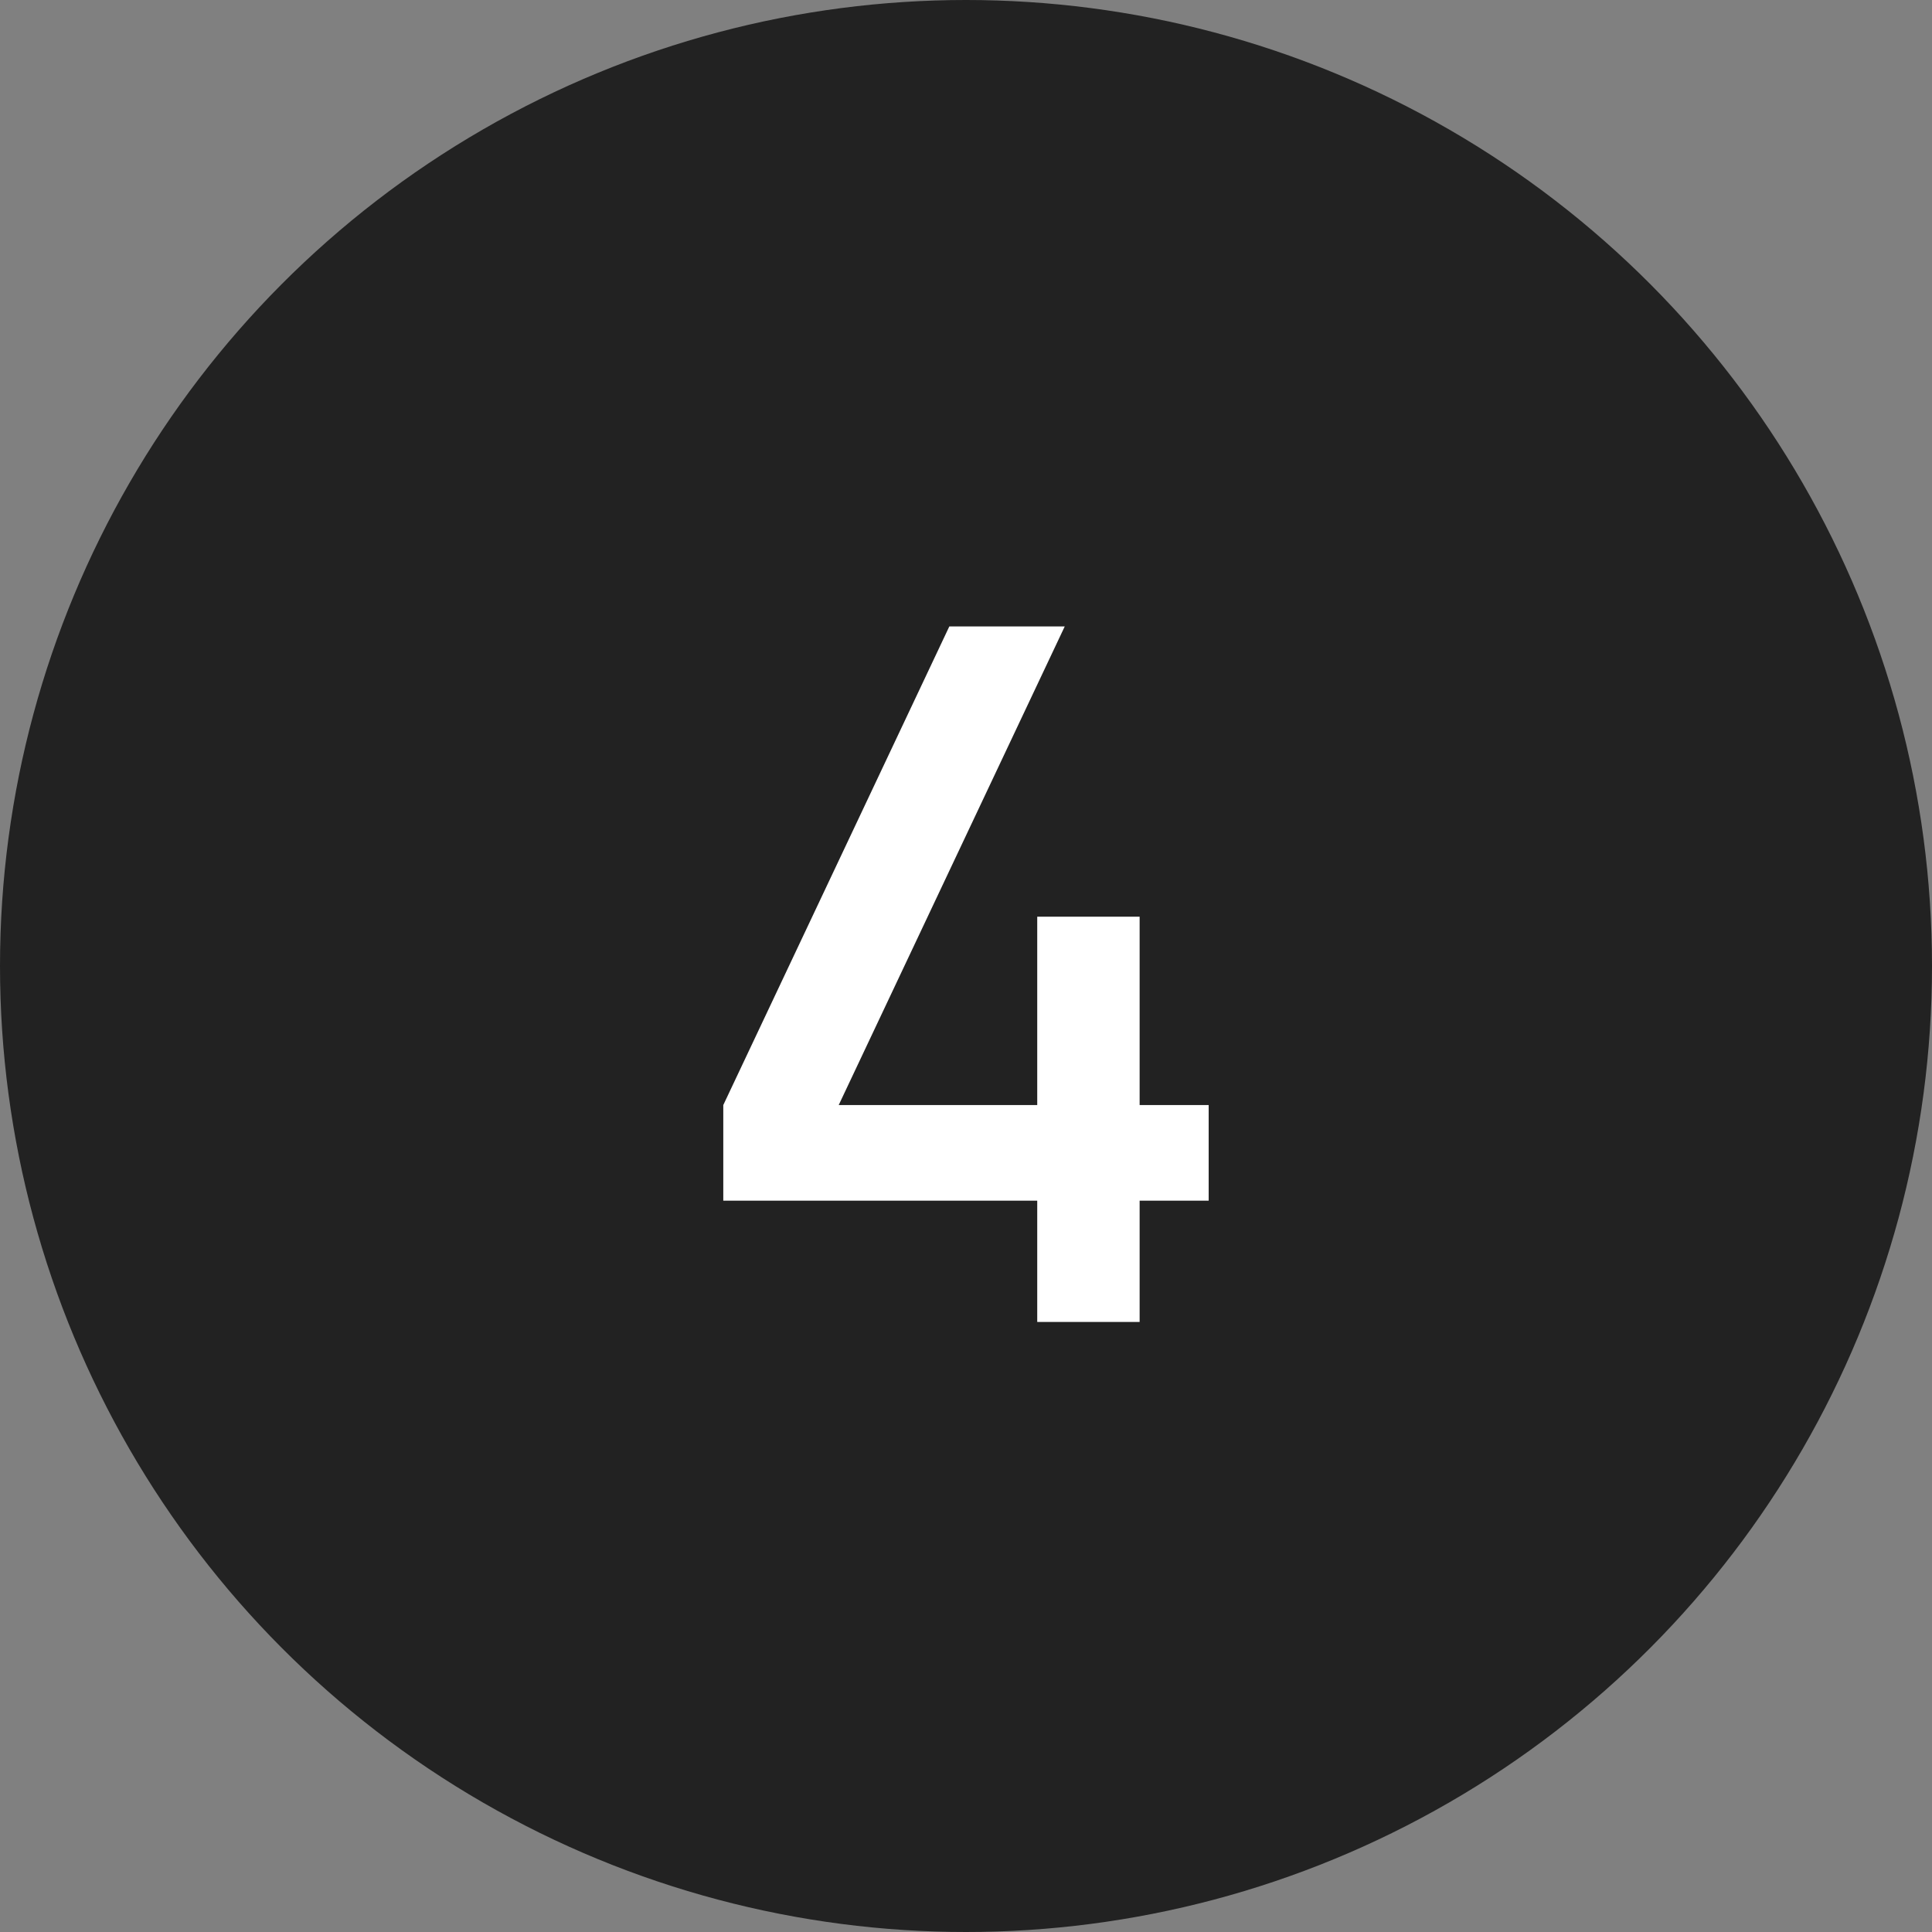
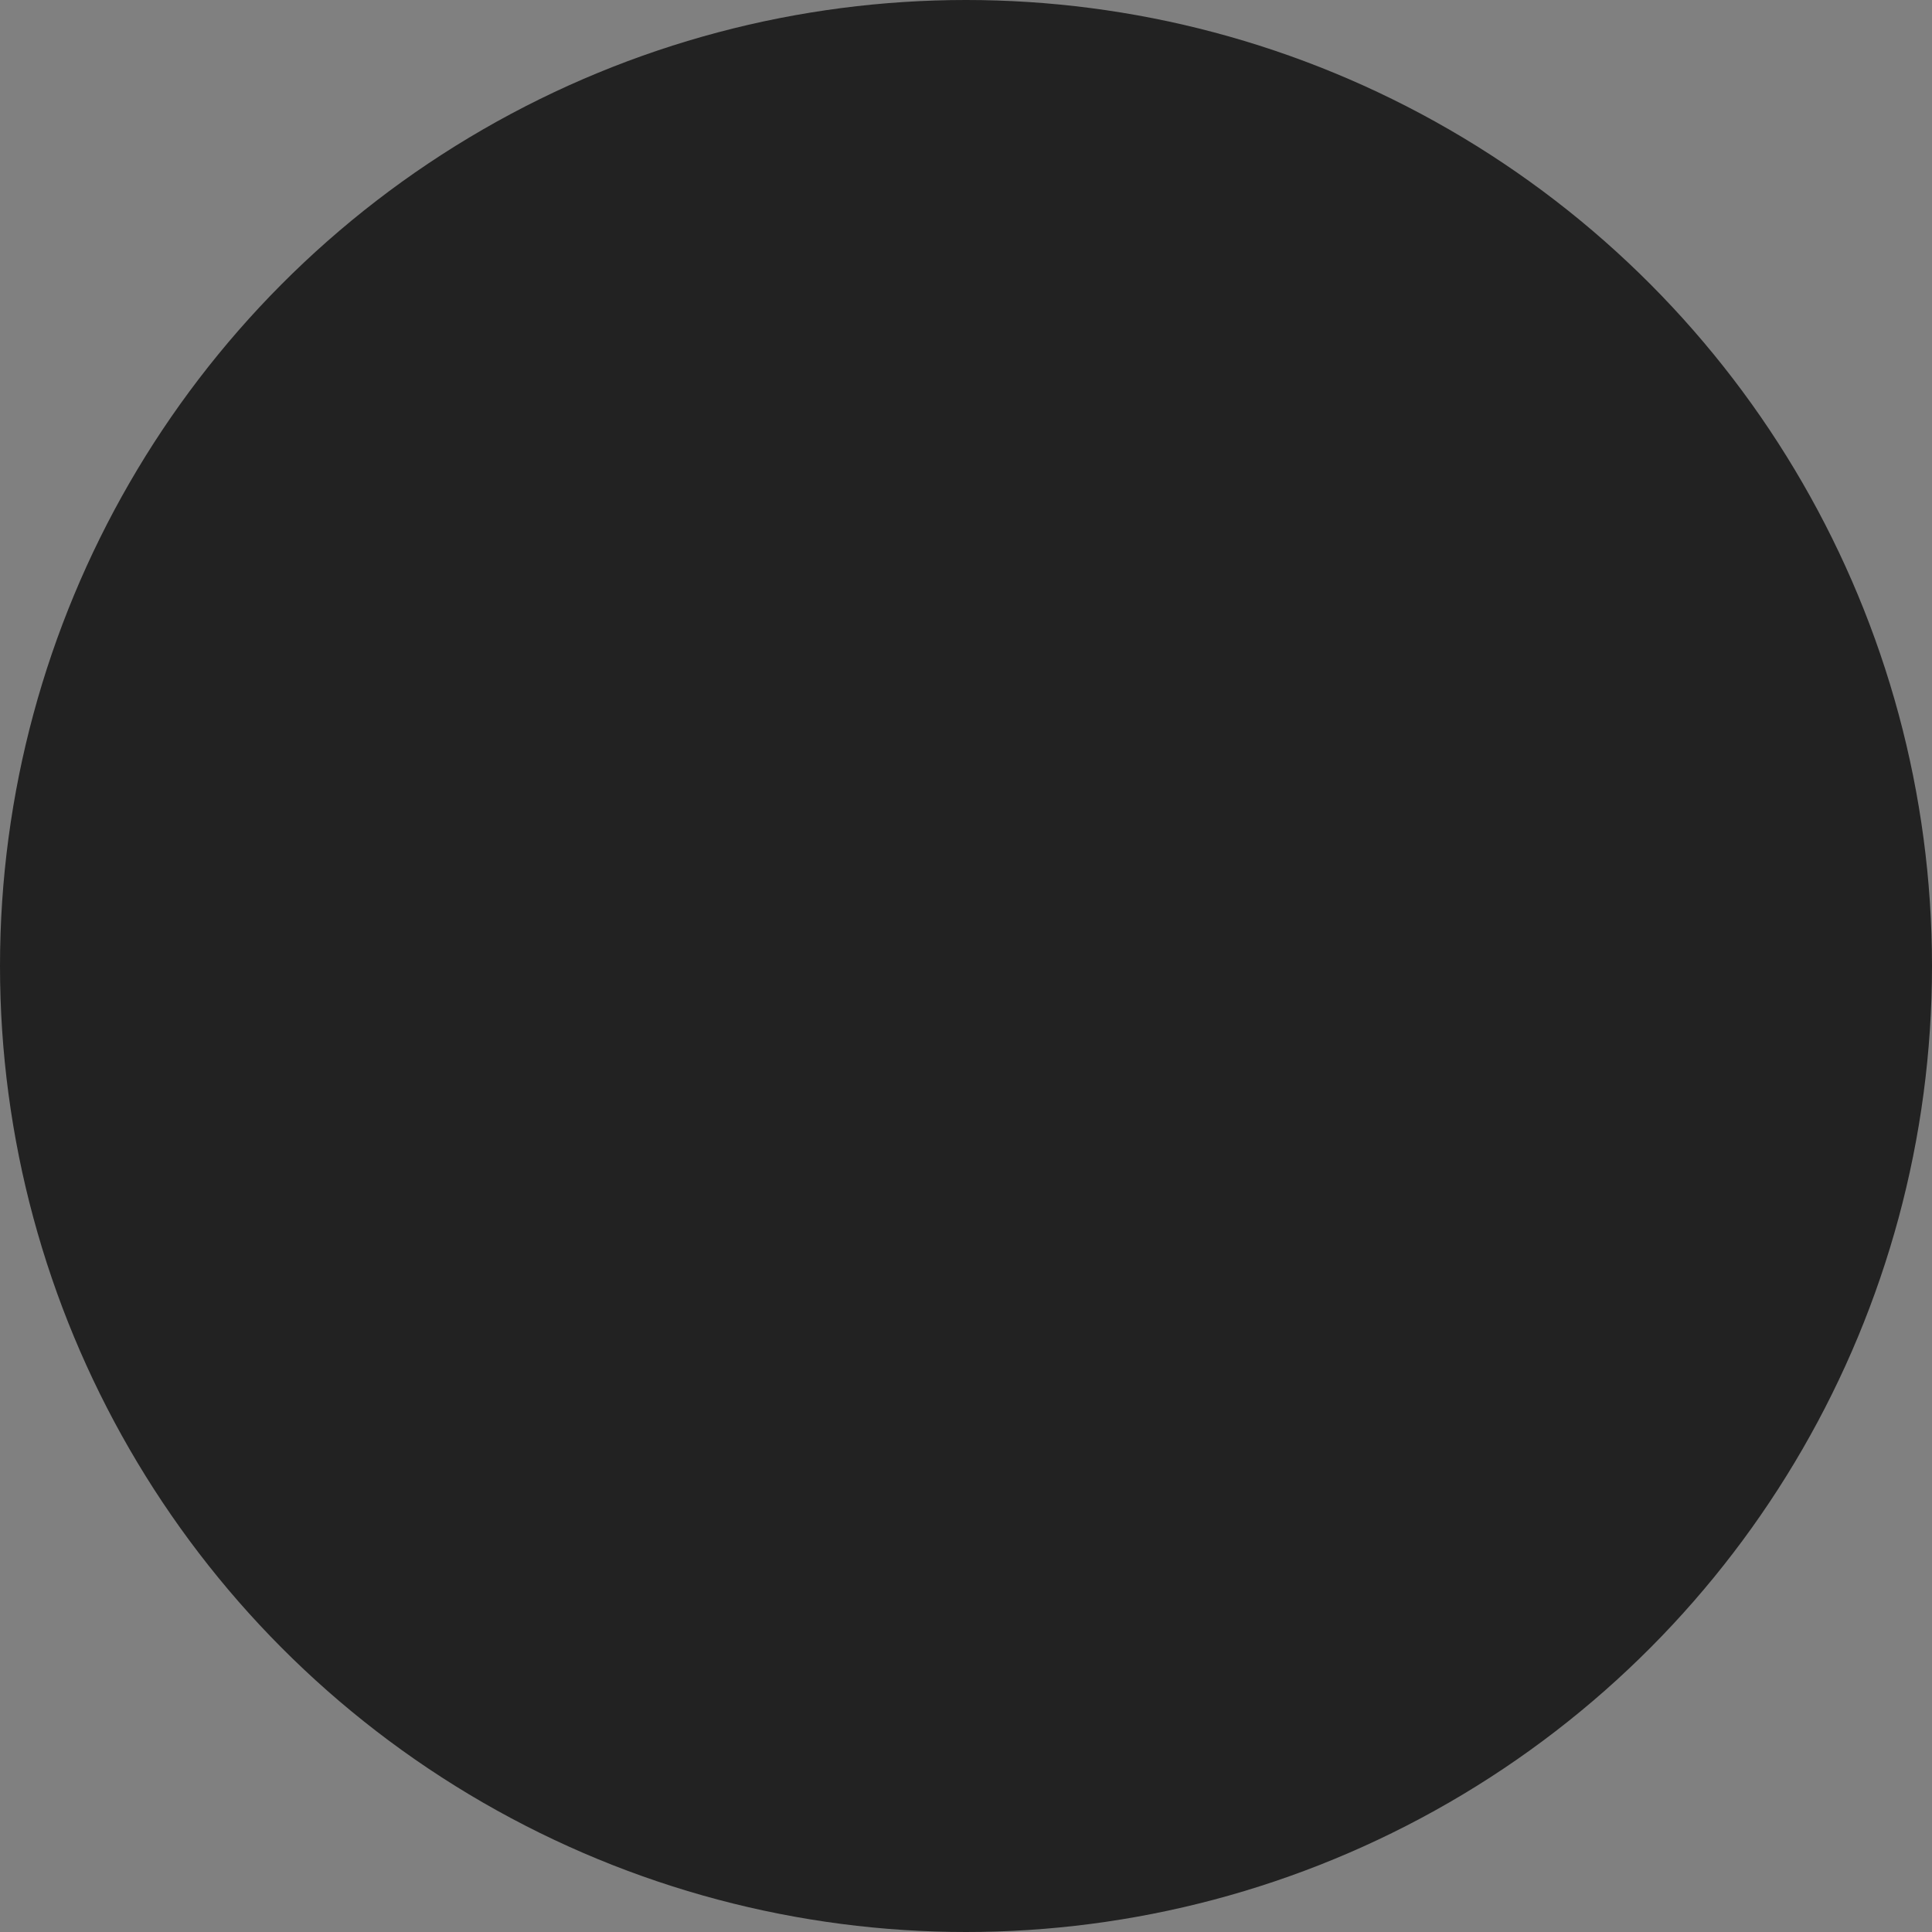
<svg xmlns="http://www.w3.org/2000/svg" width="46" height="46" viewBox="0 0 46 46" fill="none">
  <rect x="0" y="0" width="46" height="46" fill="#808080" stroke="none" />
  <circle cx="23" cy="23" r="23" fill="#222222" />
-   <path d="M24.696 31.475V28.588H17.221V26.311L22.603 14.915H25.351L19.969 26.311H24.696V21.826H27.134V26.311H28.778V28.588H27.134V31.475H24.696Z" fill="white" />
</svg>